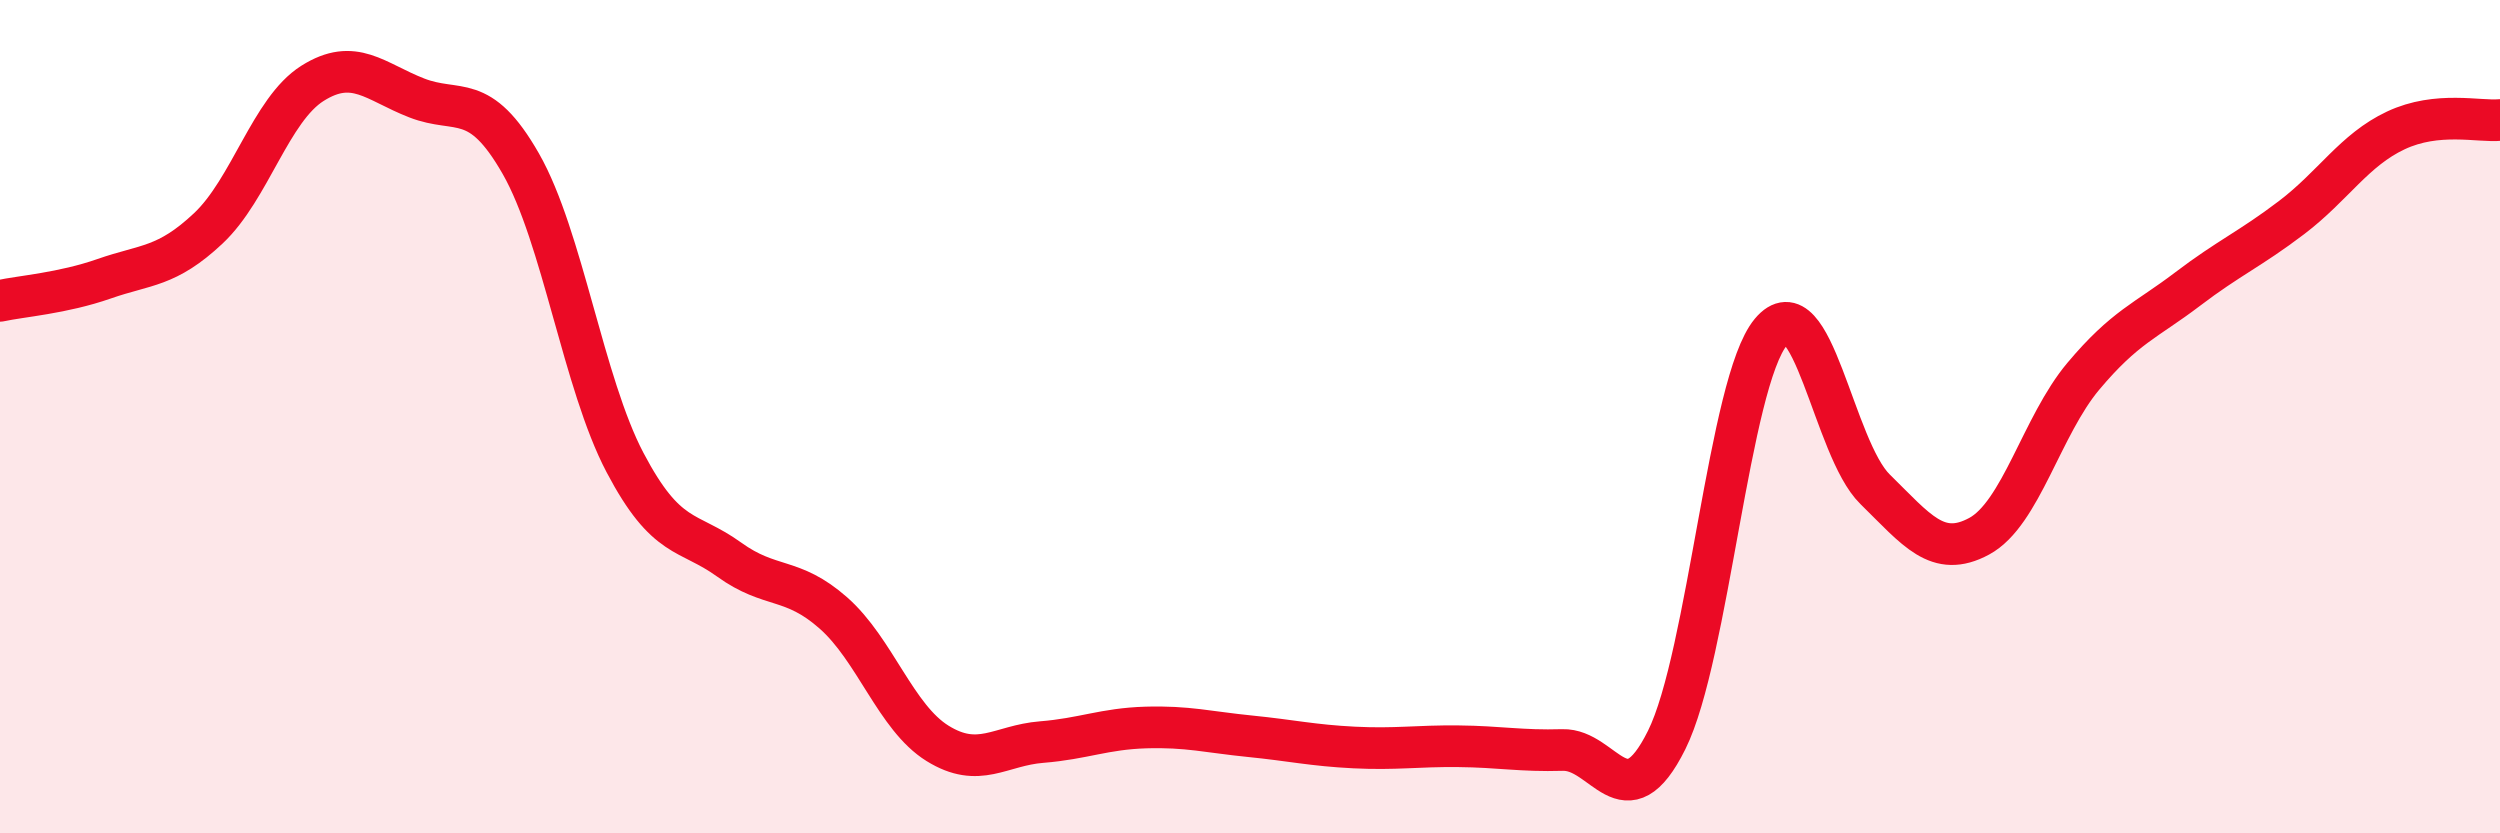
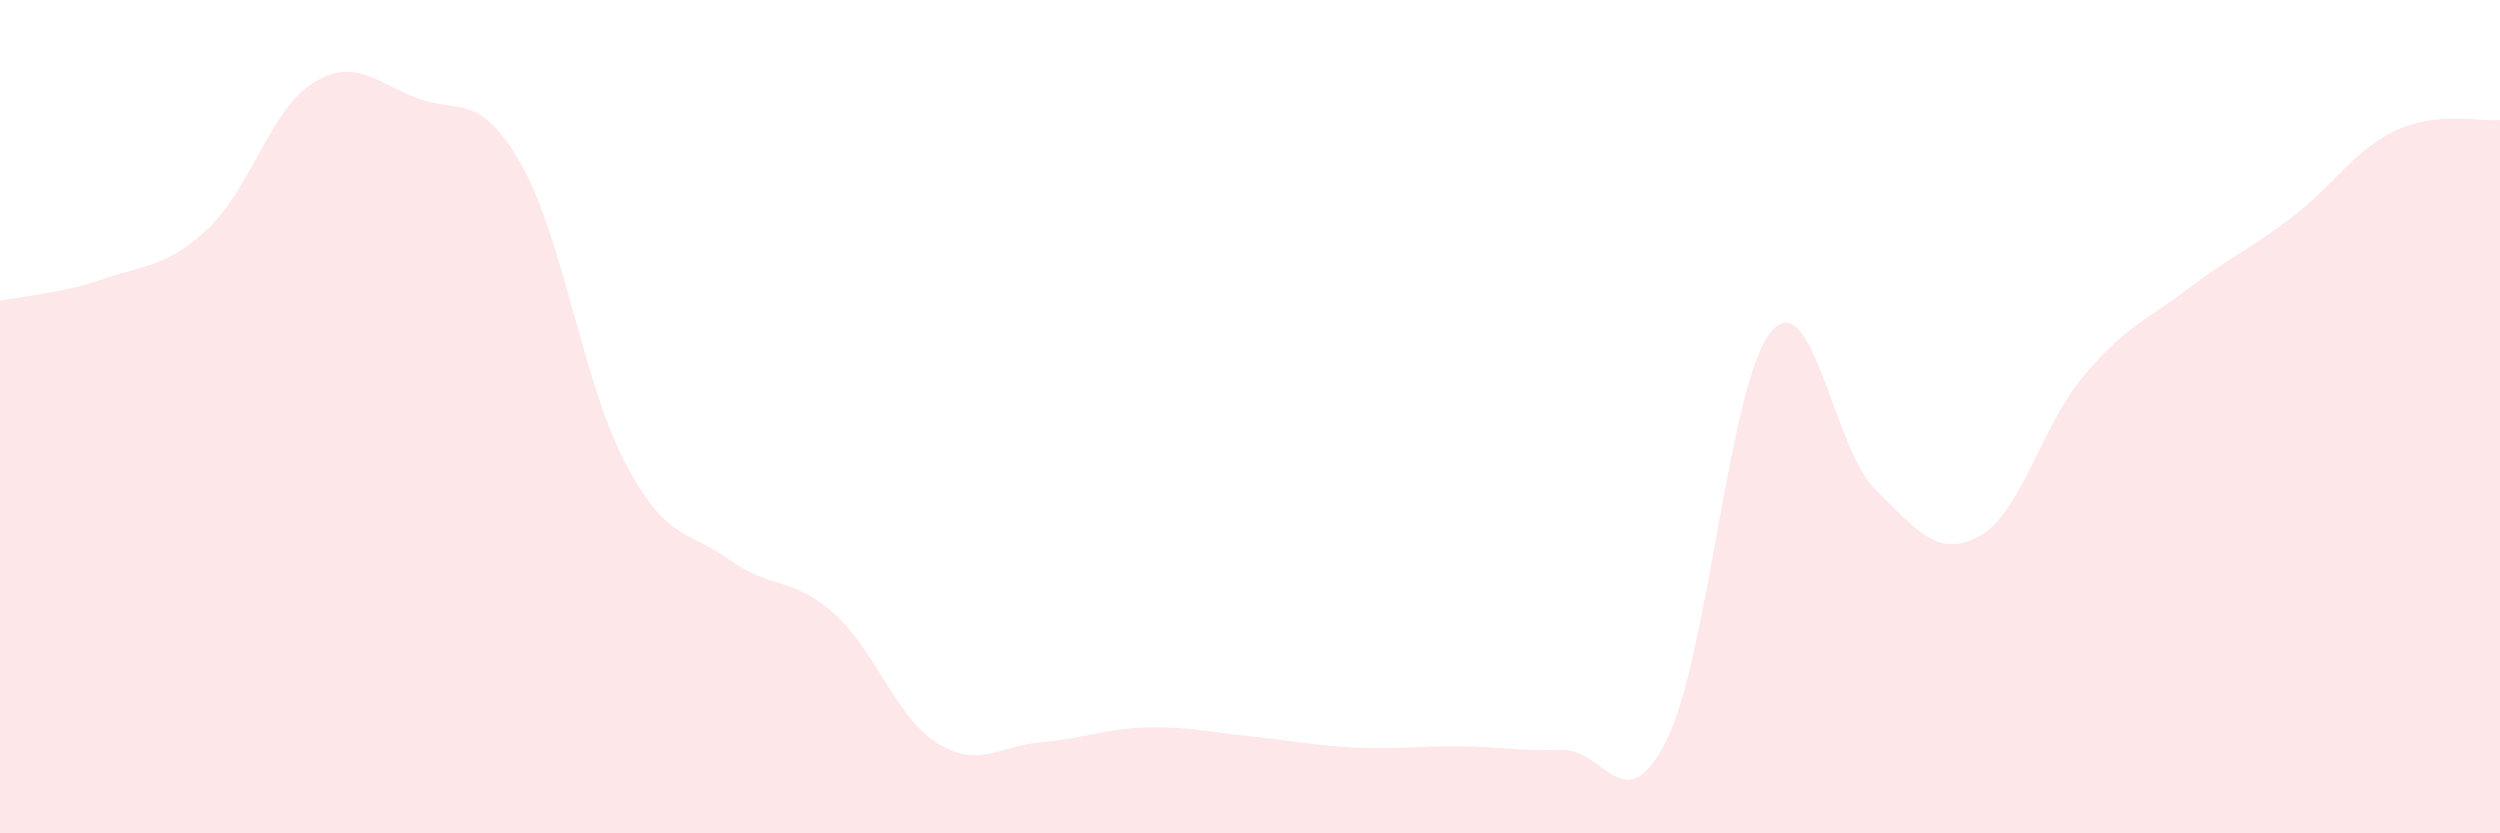
<svg xmlns="http://www.w3.org/2000/svg" width="60" height="20" viewBox="0 0 60 20">
  <path d="M 0,7.22 C 0.5,7.11 1.5,7.04 2.5,6.69 C 3.5,6.34 4,6.42 5,5.48 C 6,4.54 6.5,2.63 7.5,2 C 8.5,1.37 9,1.96 10,2.35 C 11,2.74 11.5,2.18 12.5,3.93 C 13.5,5.68 14,9.2 15,11.1 C 16,13 16.5,12.71 17.5,13.43 C 18.5,14.15 19,13.83 20,14.71 C 21,15.59 21.5,17.22 22.5,17.84 C 23.5,18.46 24,17.89 25,17.81 C 26,17.73 26.5,17.49 27.5,17.46 C 28.5,17.43 29,17.57 30,17.67 C 31,17.77 31.5,17.89 32.5,17.94 C 33.5,17.99 34,17.9 35,17.91 C 36,17.92 36.5,18.03 37.5,18 C 38.5,17.97 39,19.77 40,17.76 C 41,15.75 41.5,9.17 42.5,7.97 C 43.5,6.77 44,10.76 45,11.74 C 46,12.72 46.5,13.41 47.5,12.87 C 48.5,12.33 49,10.22 50,9.03 C 51,7.84 51.5,7.7 52.5,6.94 C 53.5,6.18 54,5.98 55,5.22 C 56,4.46 56.5,3.6 57.5,3.13 C 58.5,2.66 59.5,2.93 60,2.88L60 20L0 20Z" fill="#EB0A25" opacity="0.1" stroke-linecap="round" stroke-linejoin="round" />
-   <path d="M 0,7.22 C 0.5,7.11 1.5,7.04 2.5,6.69 C 3.5,6.34 4,6.42 5,5.48 C 6,4.54 6.5,2.63 7.5,2 C 8.5,1.37 9,1.96 10,2.35 C 11,2.74 11.5,2.18 12.5,3.93 C 13.5,5.68 14,9.2 15,11.1 C 16,13 16.5,12.71 17.5,13.43 C 18.5,14.15 19,13.83 20,14.71 C 21,15.59 21.5,17.22 22.5,17.84 C 23.5,18.46 24,17.89 25,17.81 C 26,17.73 26.5,17.49 27.5,17.46 C 28.5,17.43 29,17.57 30,17.67 C 31,17.77 31.5,17.89 32.5,17.94 C 33.5,17.99 34,17.9 35,17.91 C 36,17.92 36.5,18.03 37.5,18 C 38.5,17.97 39,19.77 40,17.76 C 41,15.75 41.5,9.17 42.5,7.97 C 43.5,6.77 44,10.76 45,11.74 C 46,12.72 46.5,13.41 47.5,12.87 C 48.5,12.33 49,10.22 50,9.03 C 51,7.84 51.5,7.7 52.5,6.94 C 53.5,6.18 54,5.98 55,5.22 C 56,4.46 56.5,3.6 57.5,3.13 C 58.5,2.66 59.5,2.93 60,2.88" stroke="#EB0A25" stroke-width="1" fill="none" stroke-linecap="round" stroke-linejoin="round" />
</svg>